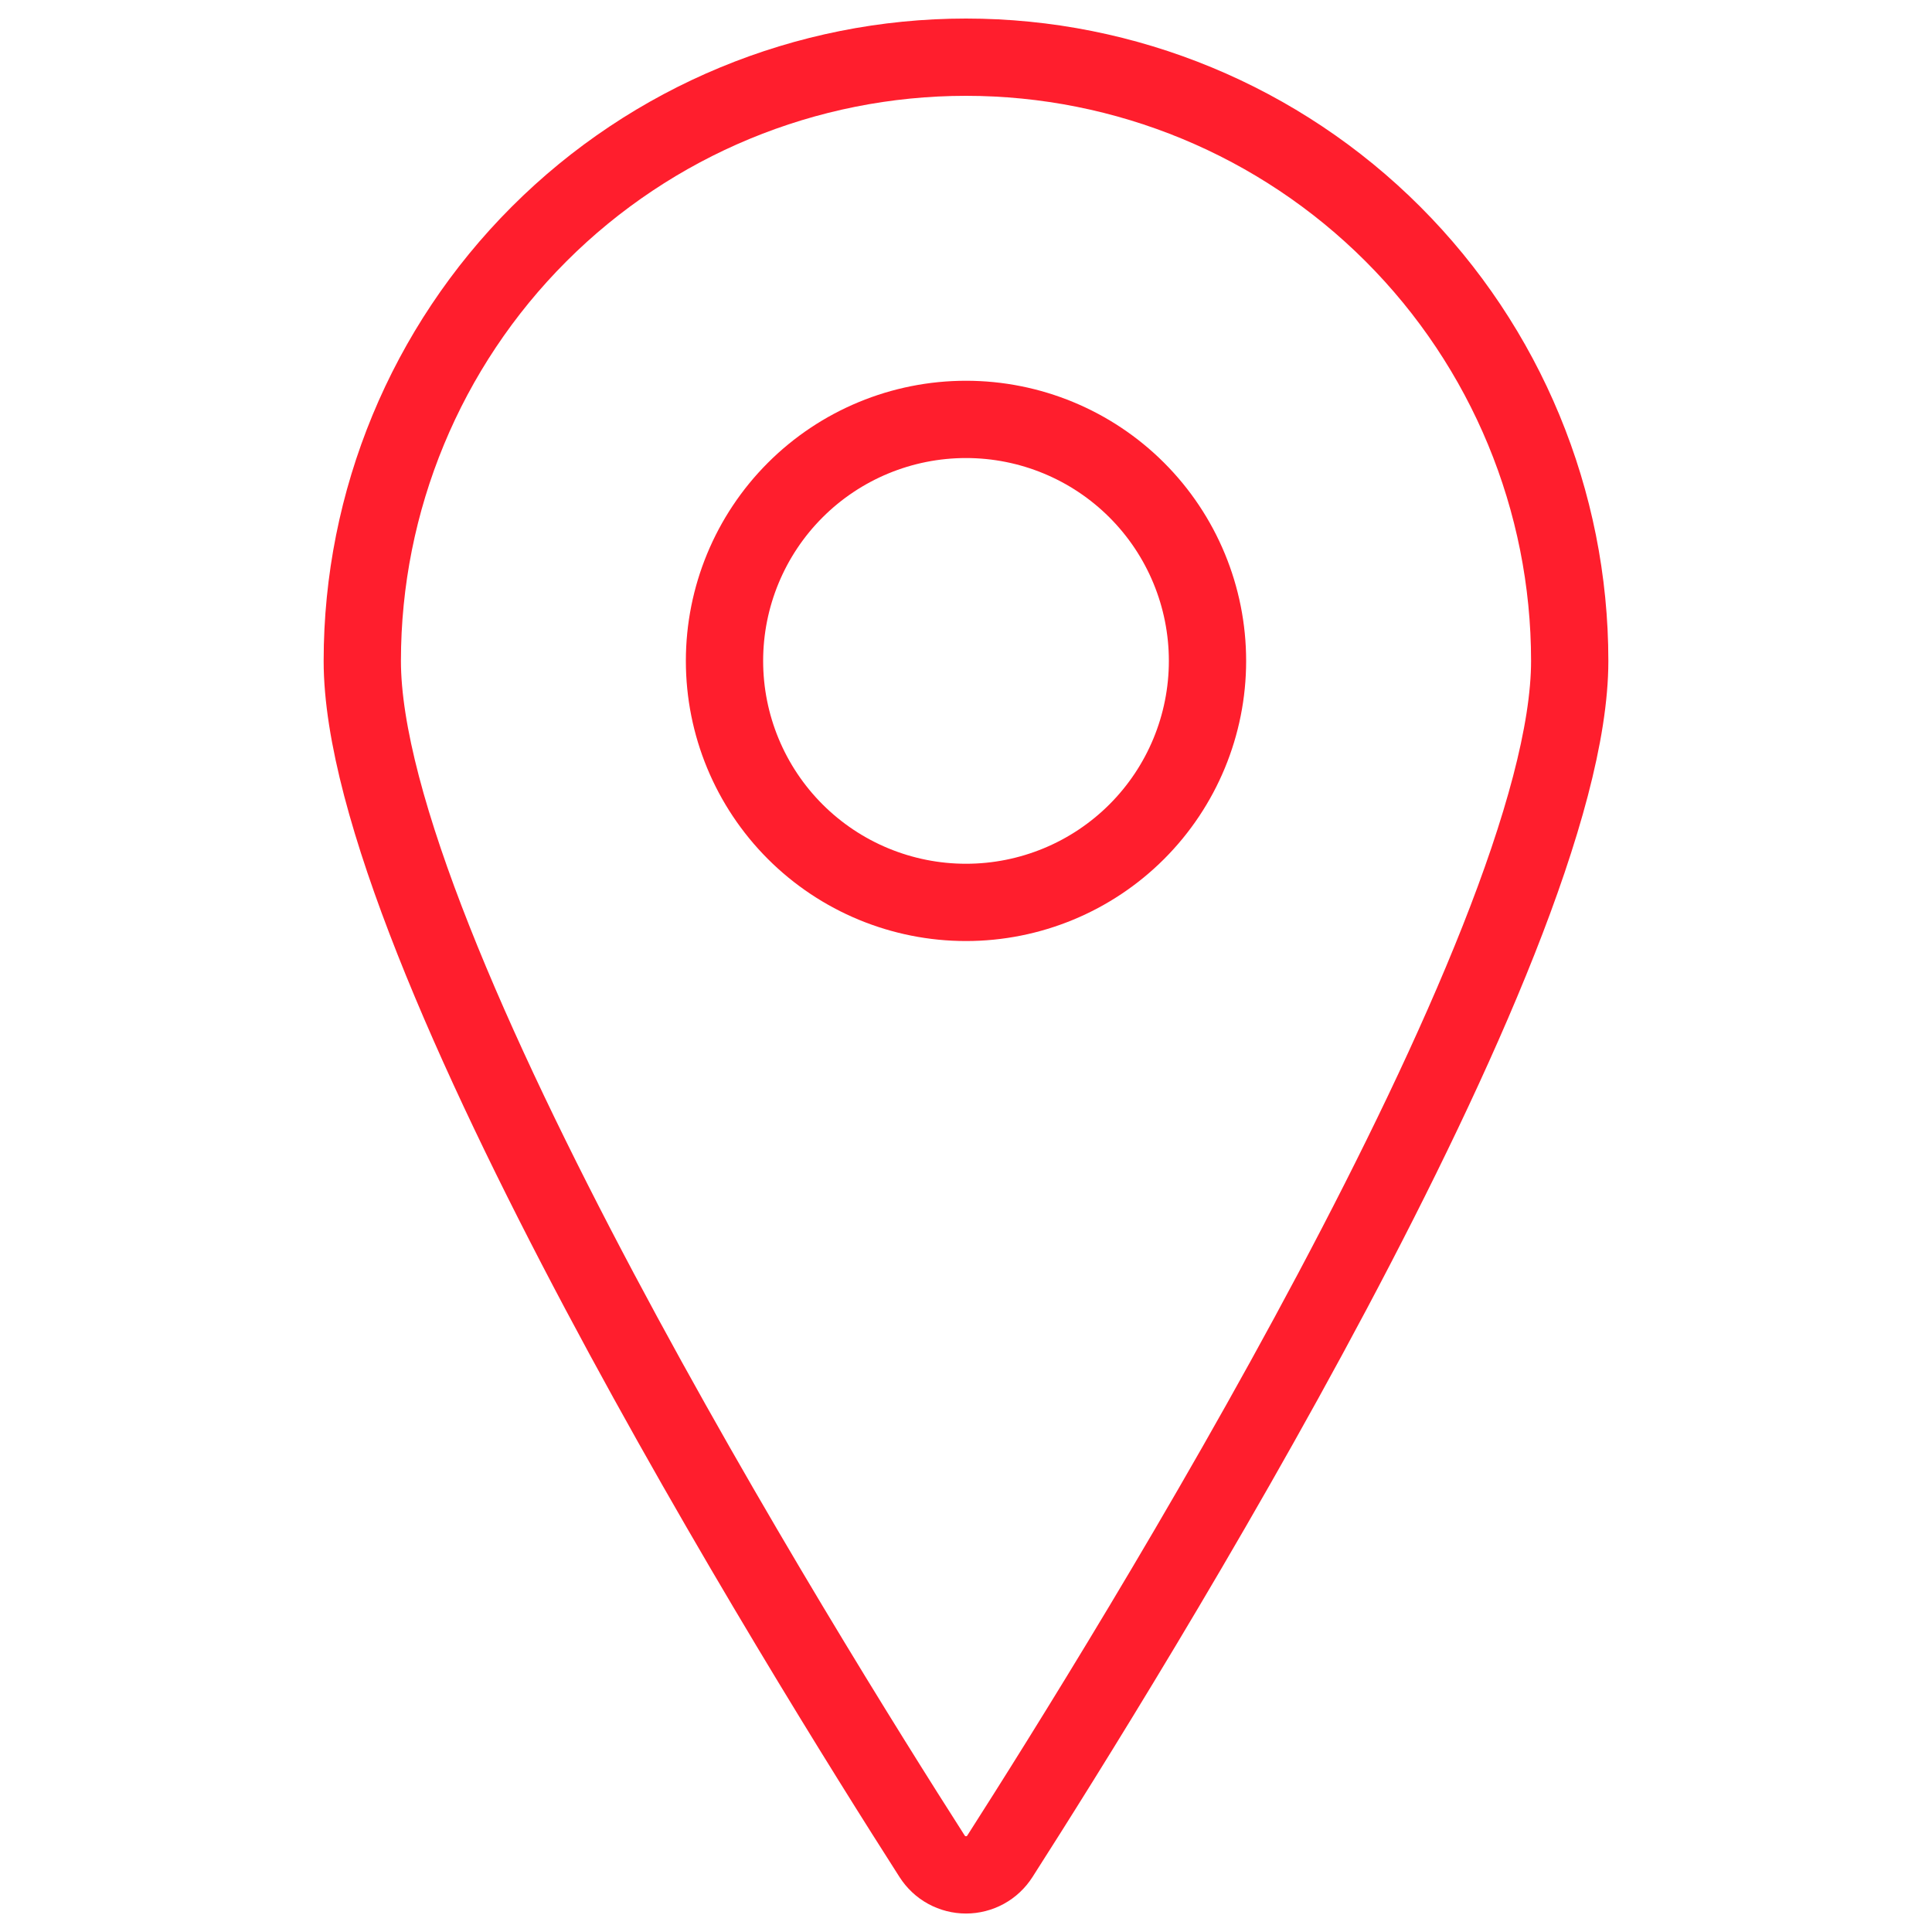
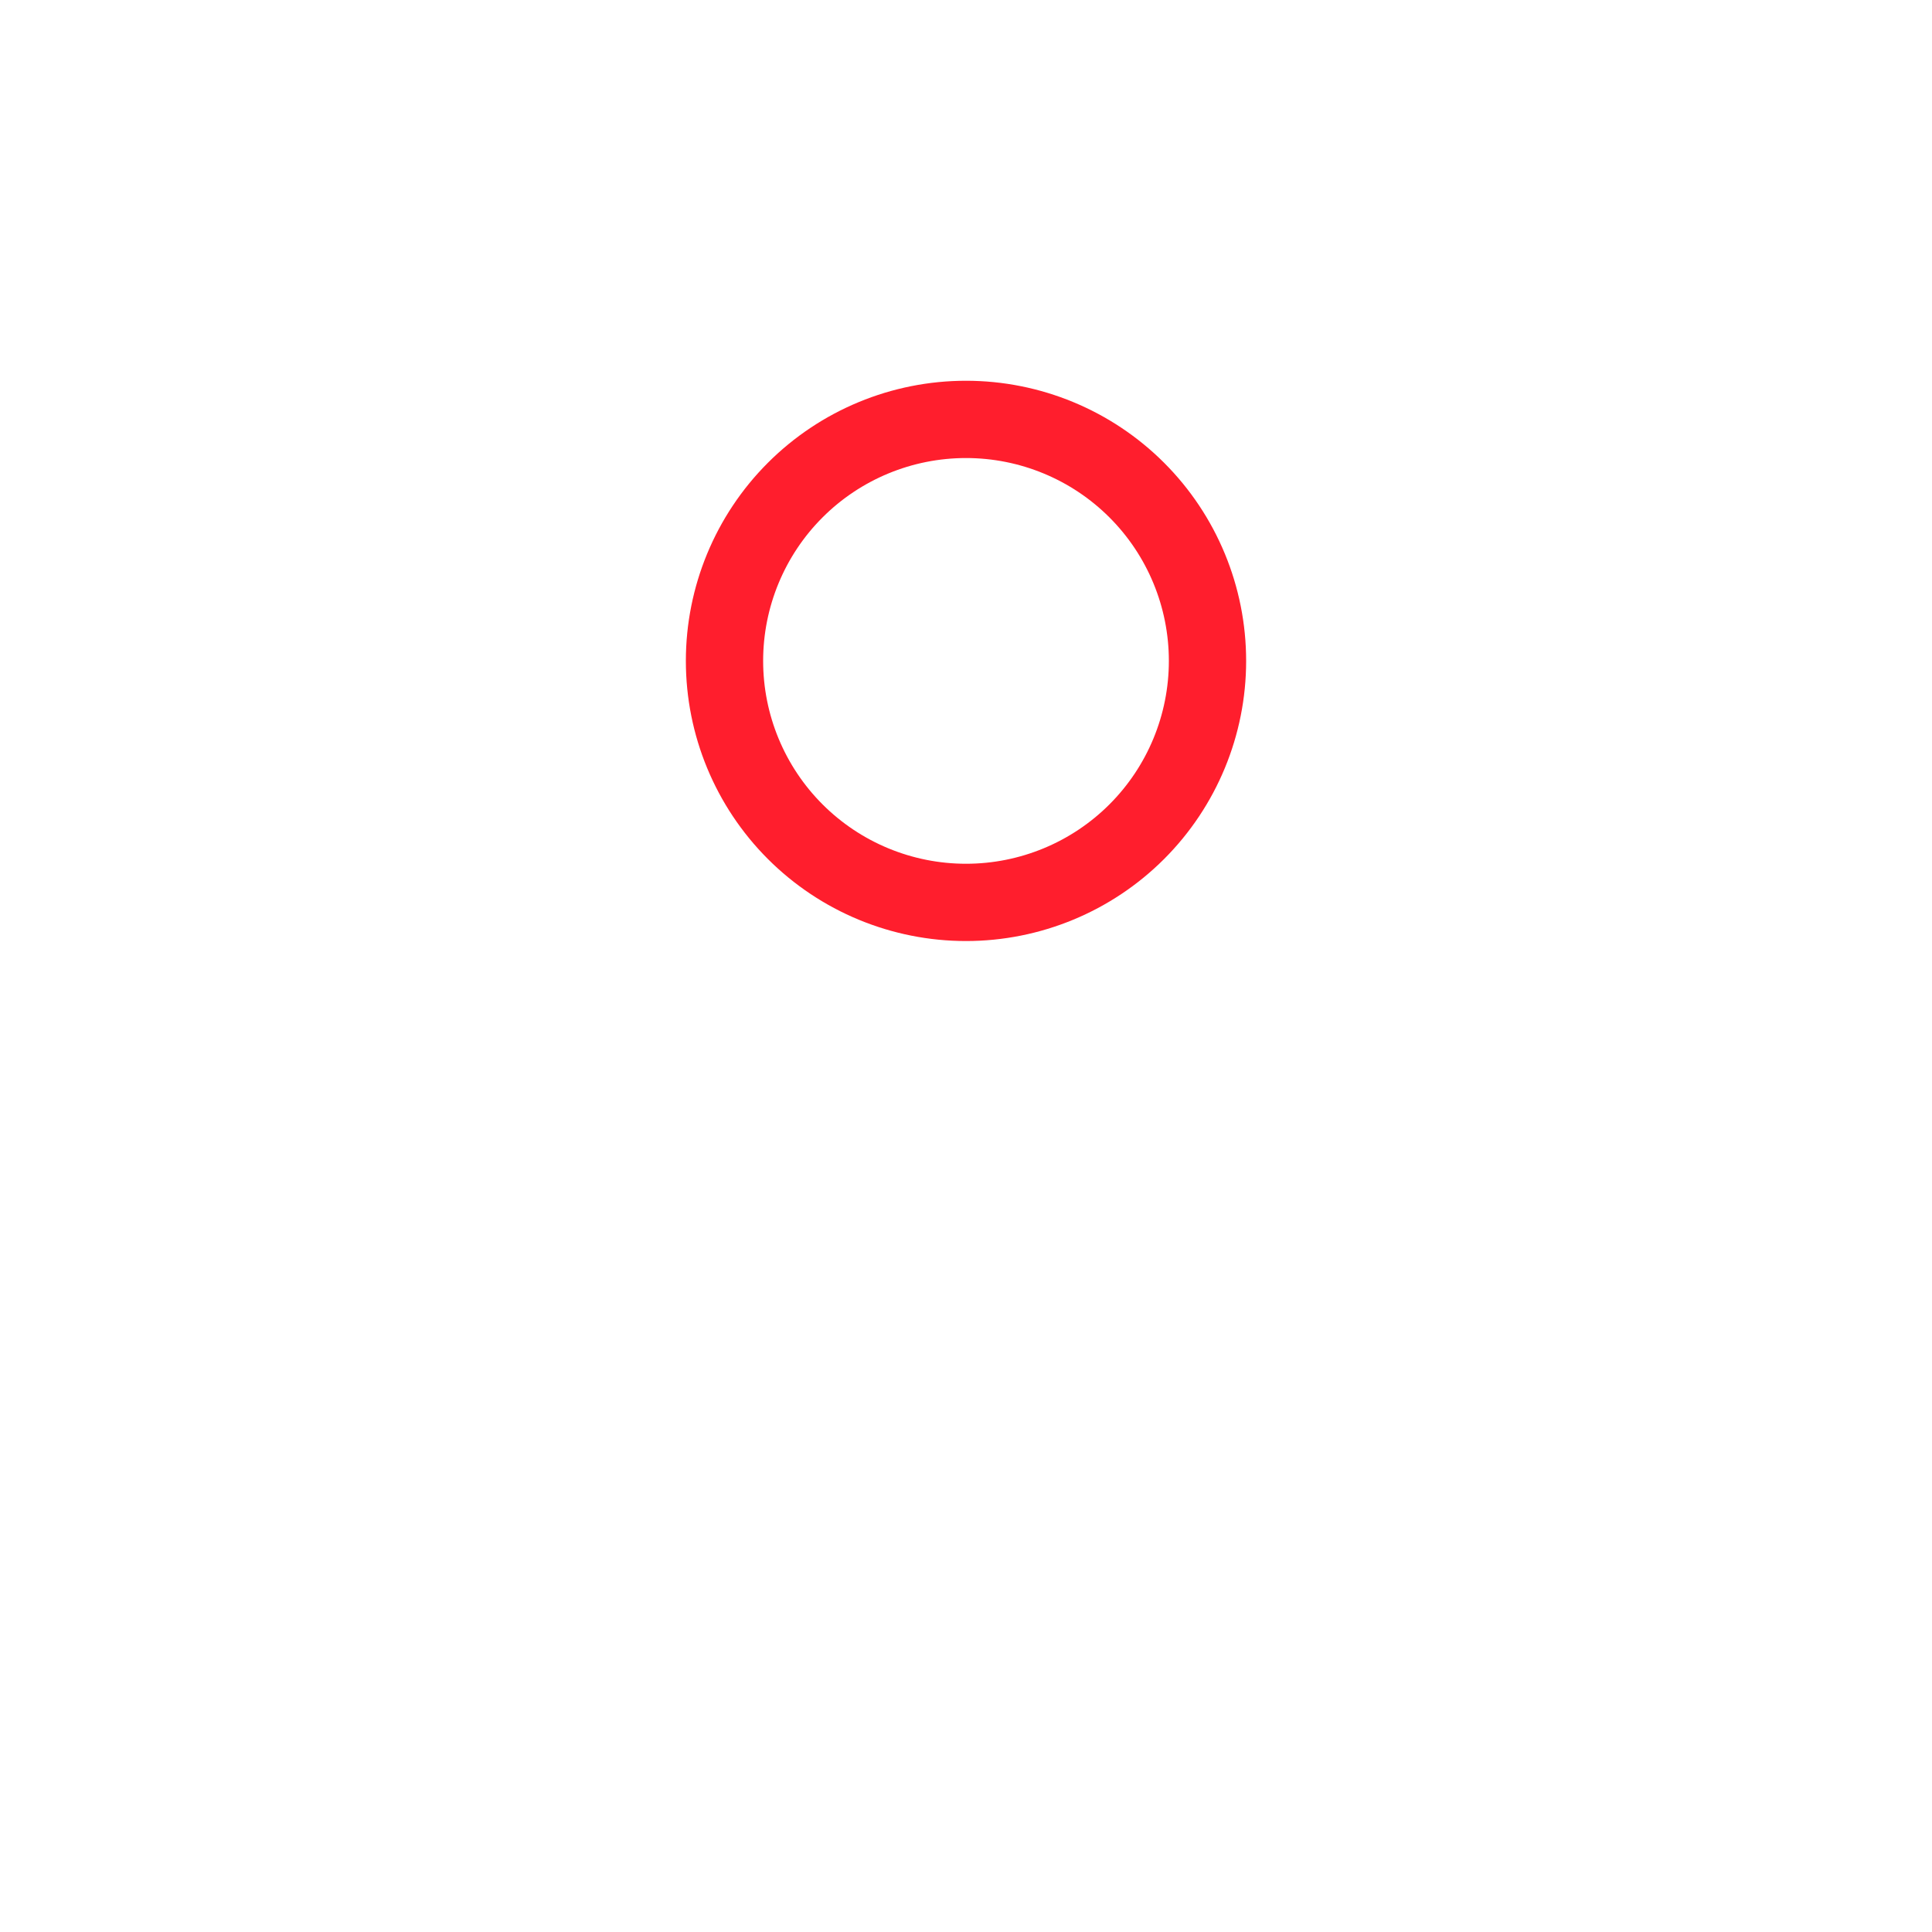
<svg xmlns="http://www.w3.org/2000/svg" width="25" height="25" viewBox="0 0 25 25" fill="none">
-   <path d="M12.5 0.74C14.572 0.74 16.559 1.563 18.024 3.028C19.489 4.493 20.312 6.48 20.312 8.552C20.312 12.247 14.583 21.449 12.938 24.021C12.891 24.094 12.827 24.155 12.75 24.197C12.673 24.239 12.587 24.261 12.5 24.261C12.413 24.261 12.327 24.239 12.25 24.197C12.173 24.155 12.109 24.094 12.062 24.021C10.417 21.45 4.688 12.247 4.688 8.552C4.688 6.48 5.511 4.493 6.976 3.028C8.441 1.563 10.428 0.74 12.5 0.74Z" stroke="#FF1E2D" stroke-linecap="round" stroke-linejoin="round" />
  <path d="M9.375 8.552C9.375 9.381 9.704 10.176 10.29 10.762C10.876 11.348 11.671 11.677 12.5 11.677C13.329 11.677 14.124 11.348 14.71 10.762C15.296 10.176 15.625 9.381 15.625 8.552C15.625 7.723 15.296 6.928 14.71 6.342C14.124 5.756 13.329 5.427 12.5 5.427C11.671 5.427 10.876 5.756 10.29 6.342C9.704 6.928 9.375 7.723 9.375 8.552Z" stroke="#FF1E2D" stroke-linecap="round" stroke-linejoin="round" />
</svg>